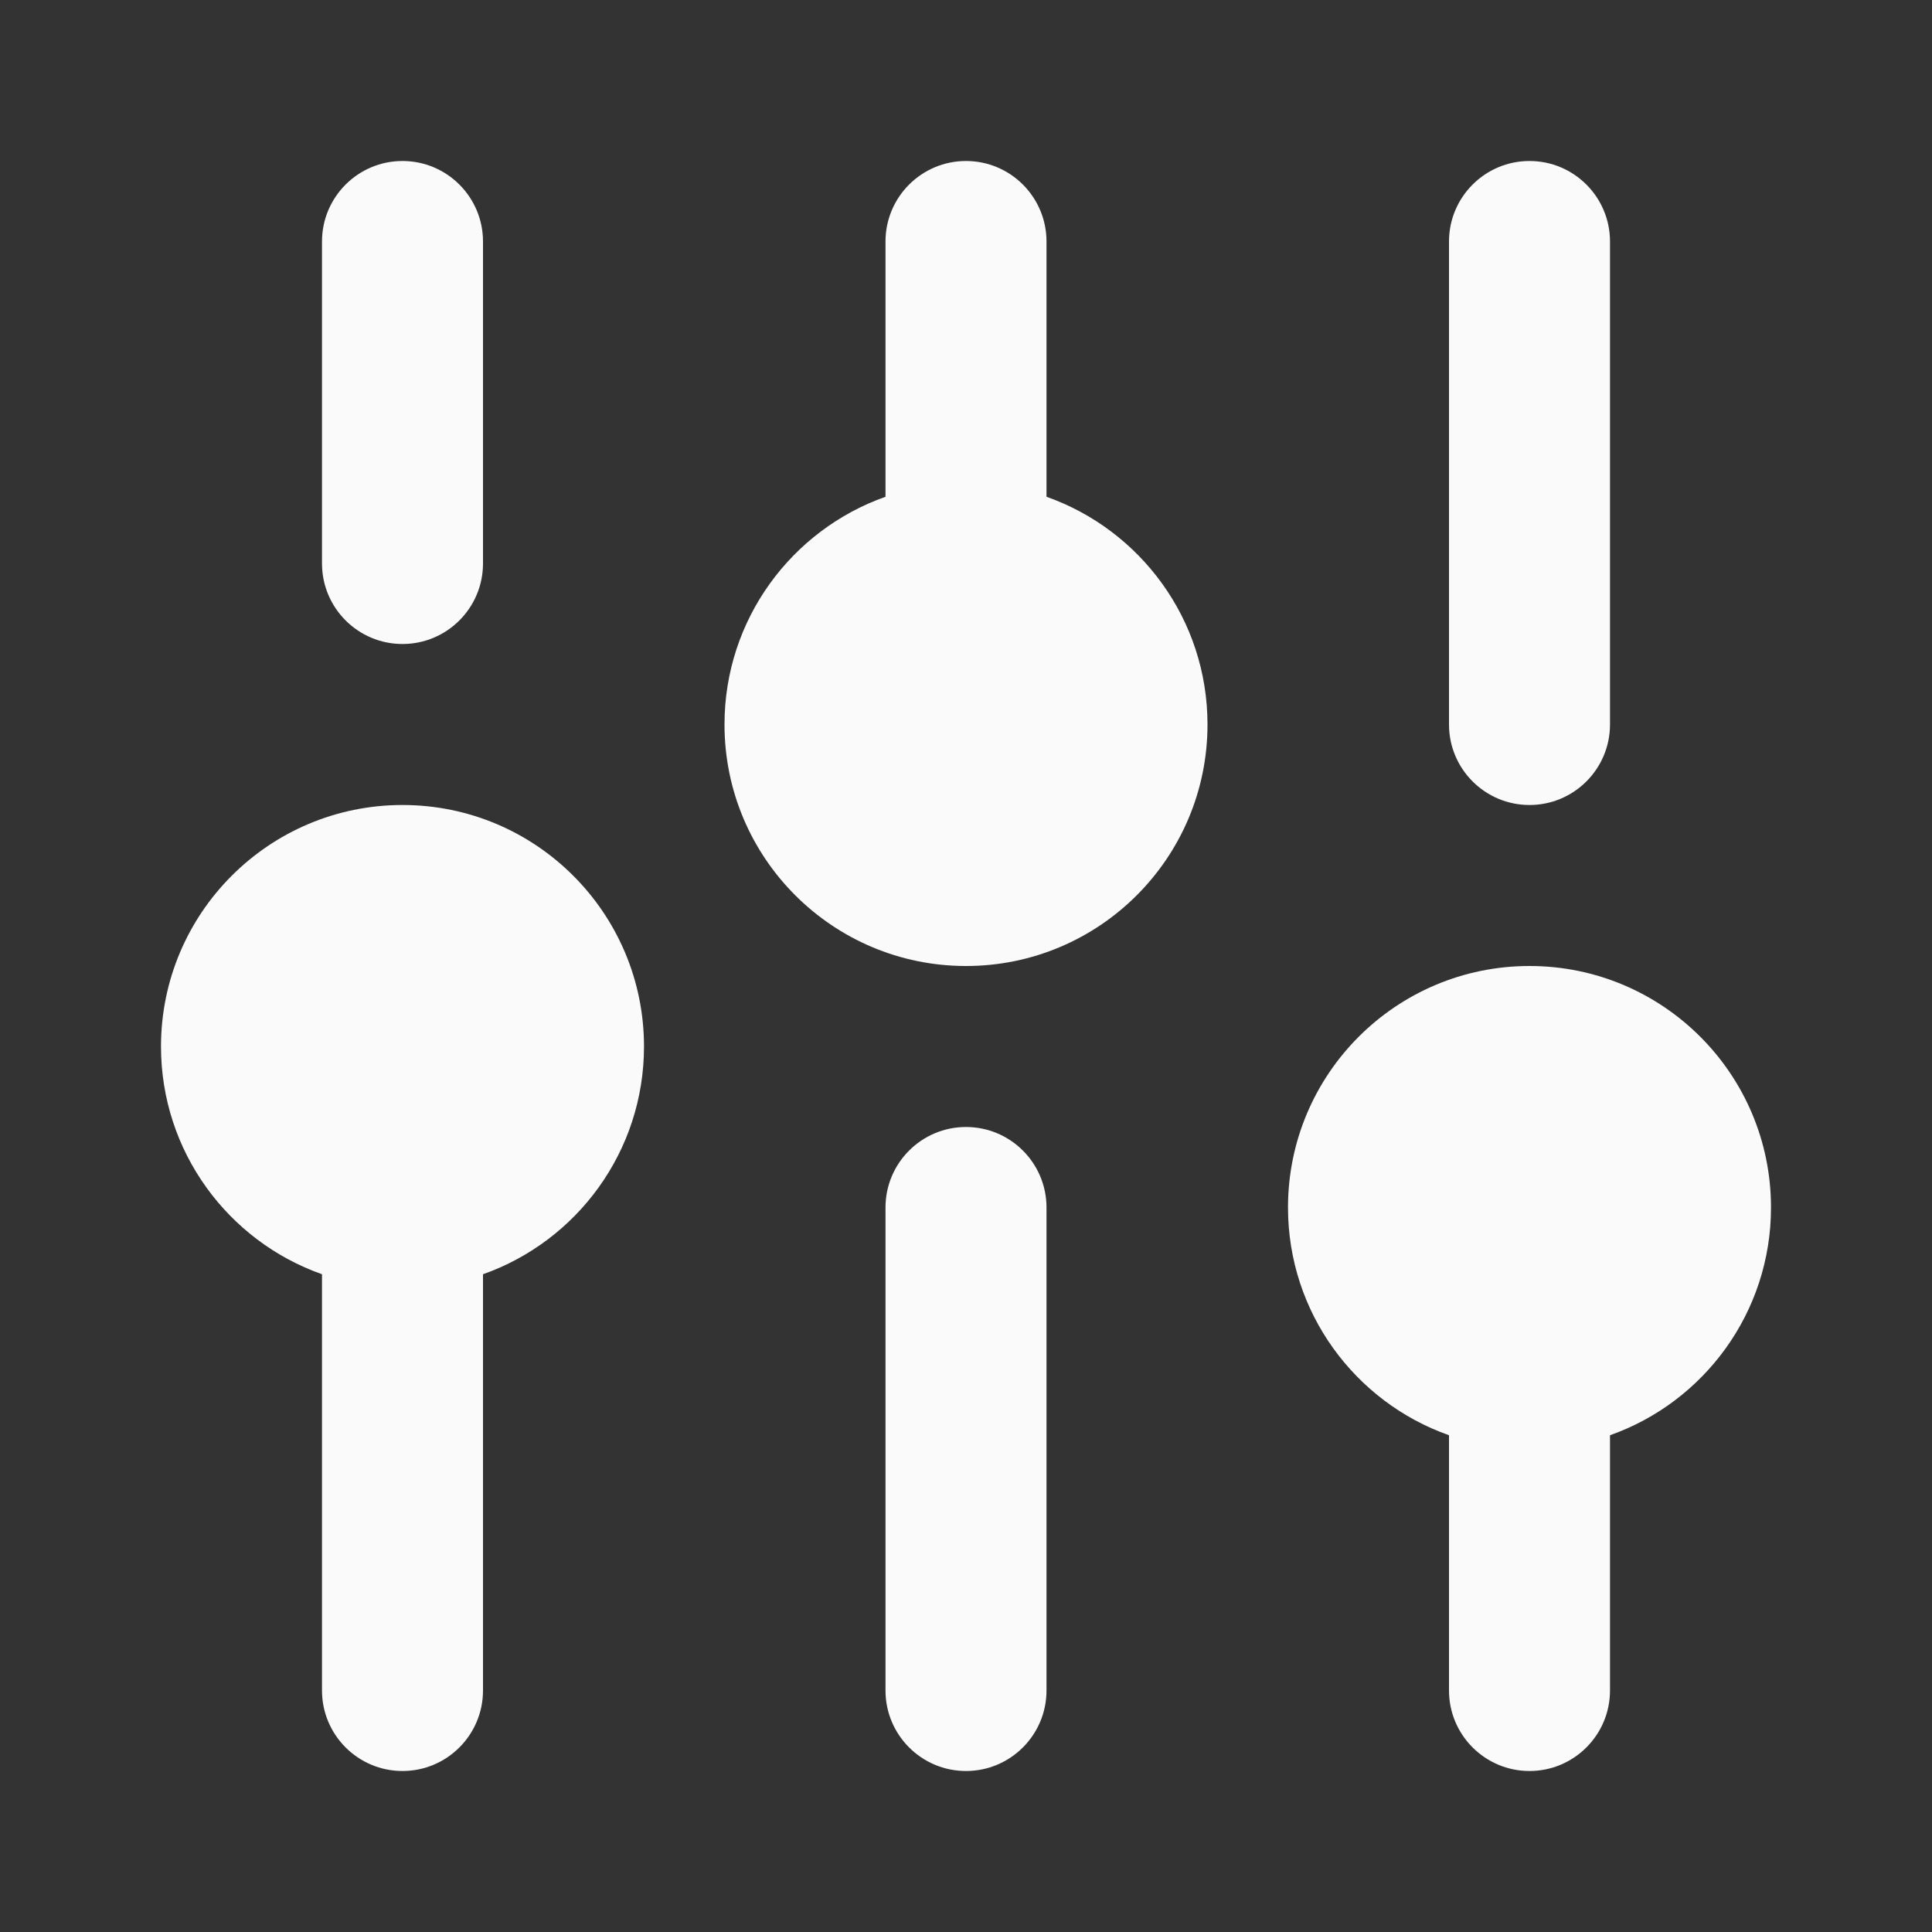
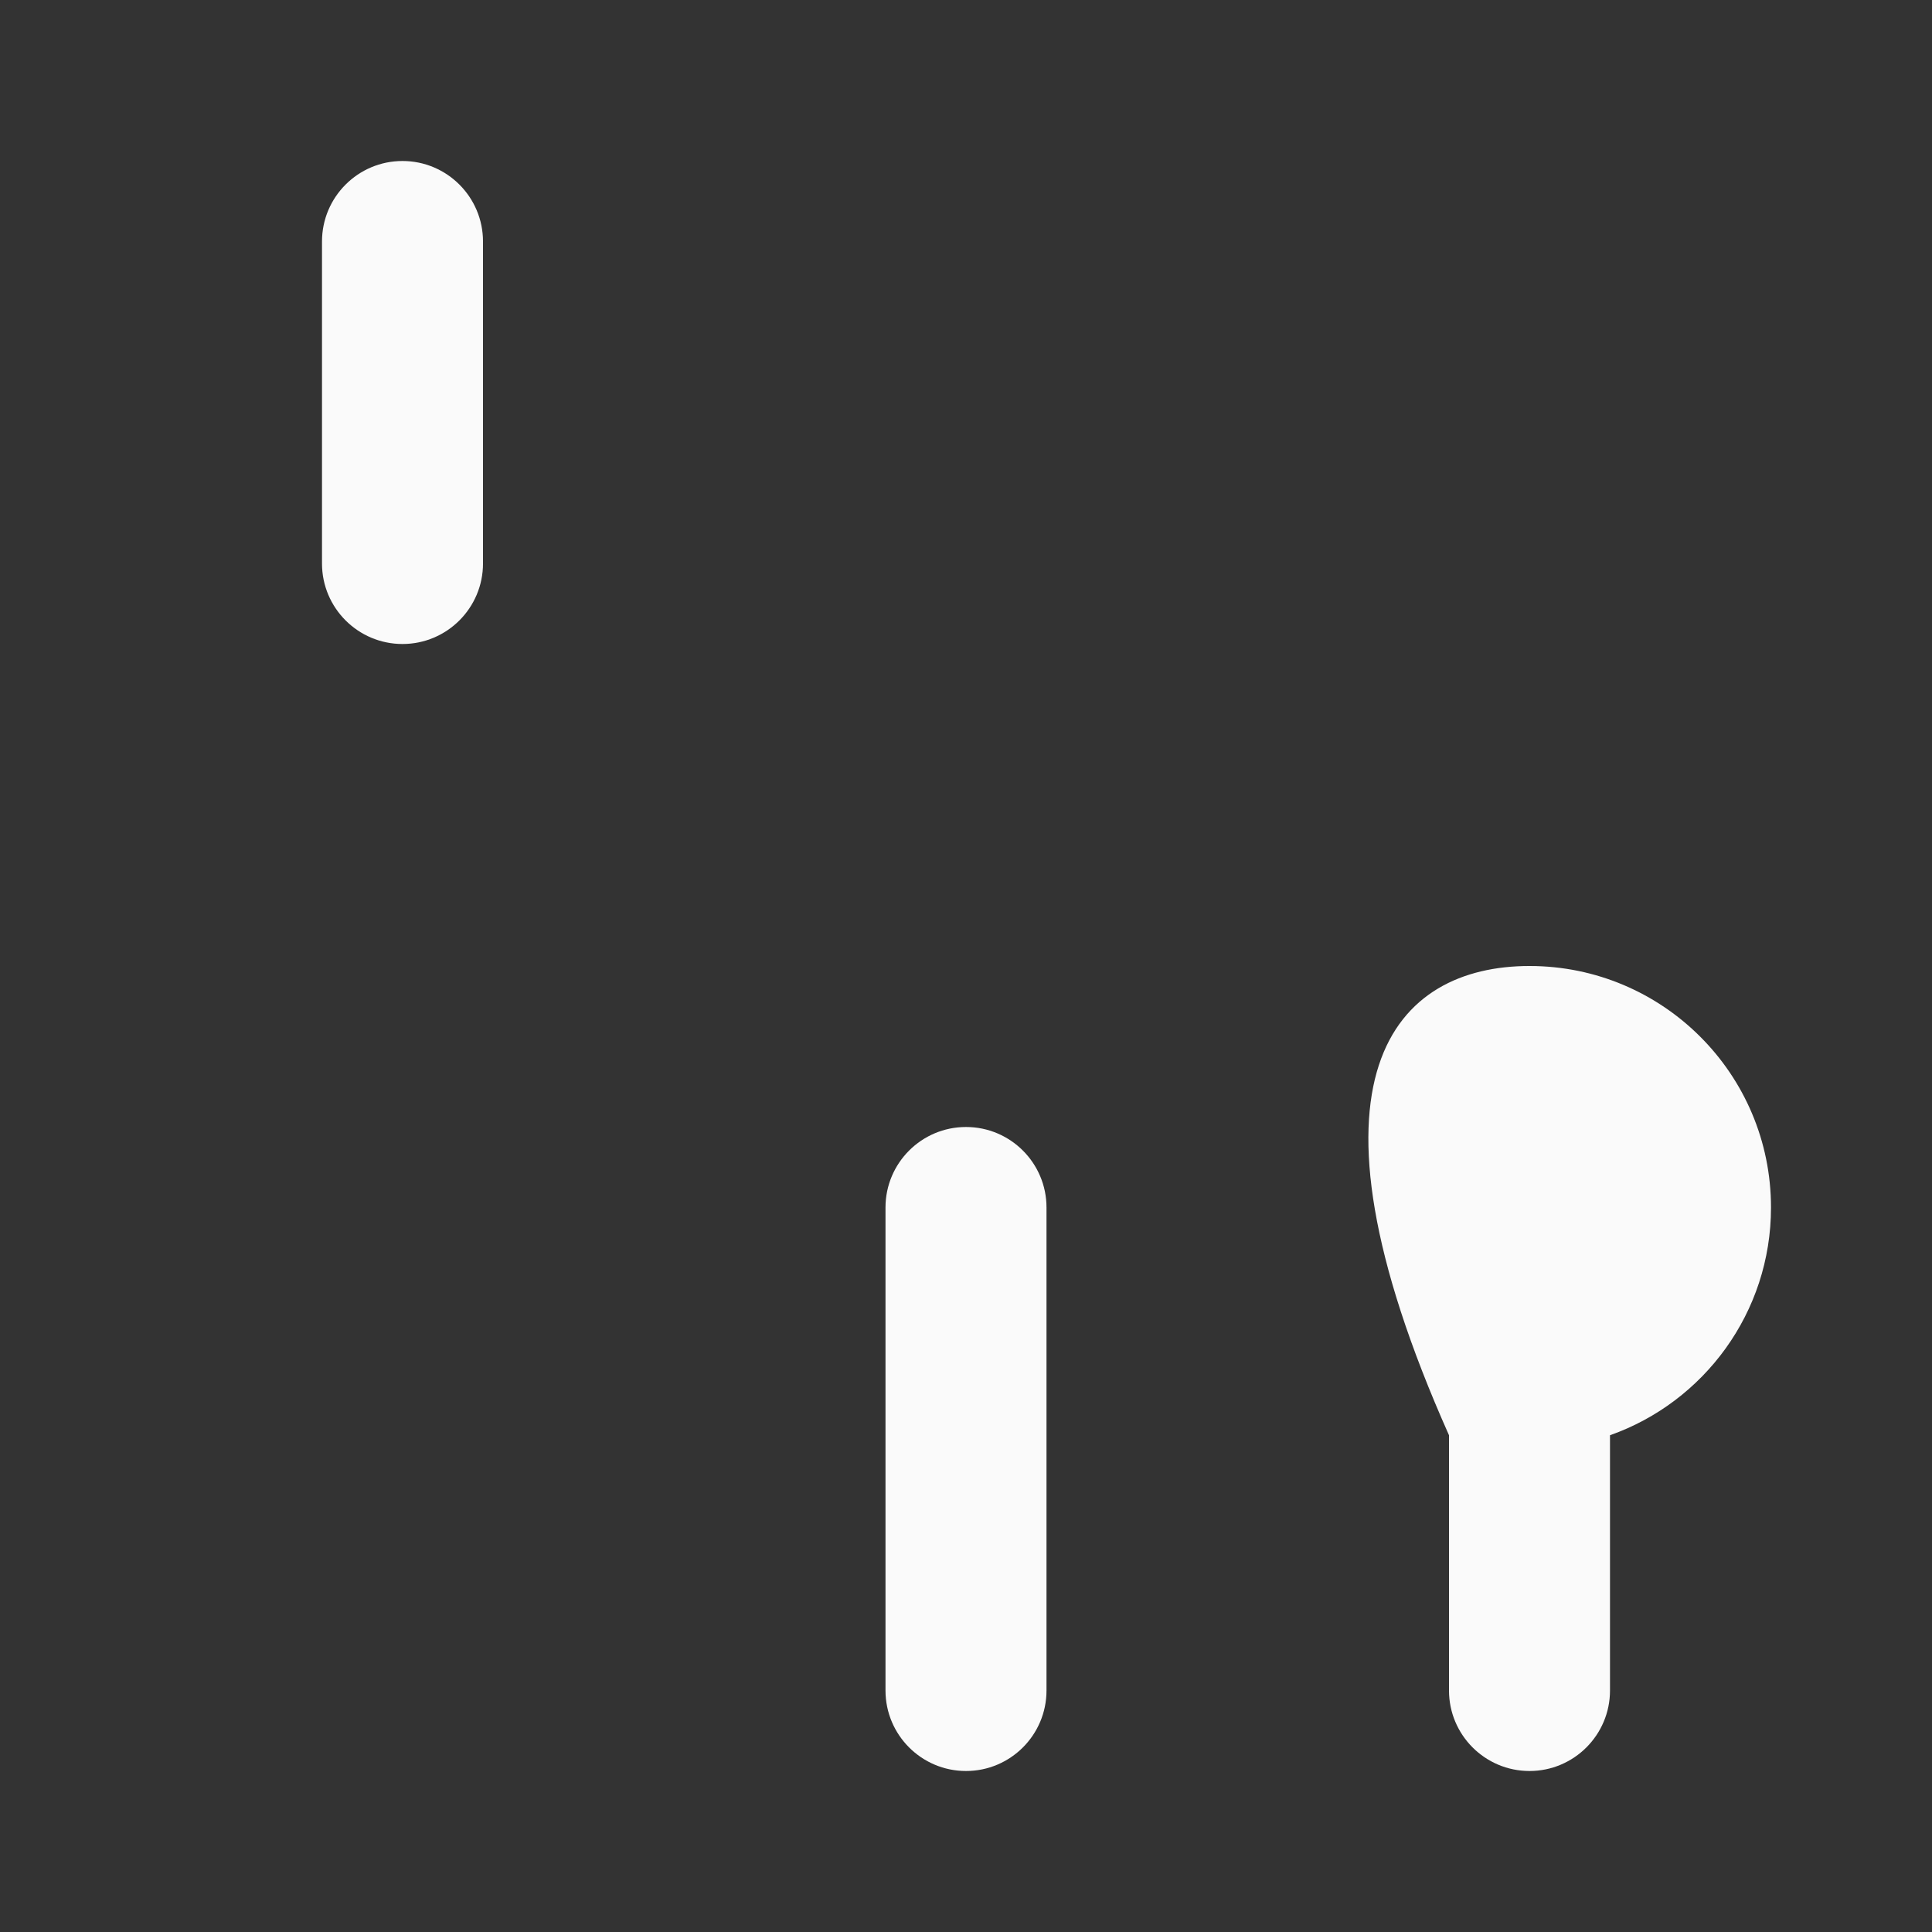
<svg xmlns="http://www.w3.org/2000/svg" width="24" height="24" viewBox="0 0 24 24" fill="none">
  <rect x="0" y="0" width="24" height="24" fill="#333333" stroke="none" />
  <path d="M5 2C5.552 2 6 2.448 6 3V7C6 7.552 5.552 8 5 8C4.448 8 4 7.552 4 7V3C4 2.448 4.448 2 5 2Z" fill="#FAFAFA" />
-   <path fill-rule="evenodd" clip-rule="evenodd" d="M6 15.829C7.165 15.418 8 14.306 8 13C8 11.343 6.657 10 5 10C3.343 10 2 11.343 2 13C2 14.306 2.835 15.418 4 15.829L4 21C4 21.552 4.448 22 5 22C5.552 22 6 21.552 6 21L6 15.829Z" fill="#FAFAFA" />
  <path d="M13 15C13 14.448 12.552 14 12 14C11.448 14 11 14.448 11 15V21C11 21.552 11.448 22 12 22C12.552 22 13 21.552 13 21V15Z" fill="#FAFAFA" />
-   <path fill-rule="evenodd" clip-rule="evenodd" d="M12 2C12.552 2 13 2.448 13 3V6.171C14.165 6.583 15 7.694 15 9C15 10.657 13.657 12 12 12C10.343 12 9 10.657 9 9C9 7.694 9.835 6.583 11 6.171V3C11 2.448 11.448 2 12 2Z" fill="#FAFAFA" />
-   <path fill-rule="evenodd" clip-rule="evenodd" d="M22 15C22 16.306 21.165 17.418 20 17.829V21C20 21.552 19.552 22 19 22C18.448 22 18 21.552 18 21V17.829C16.835 17.418 16 16.306 16 15C16 13.343 17.343 12 19 12C20.657 12 22 13.343 22 15Z" fill="#FAFAFA" />
-   <path d="M19 2C19.552 2 20 2.448 20 3V9C20 9.552 19.552 10 19 10C18.448 10 18 9.552 18 9V3C18 2.448 18.448 2 19 2Z" fill="#FAFAFA" />
+   <path fill-rule="evenodd" clip-rule="evenodd" d="M22 15C22 16.306 21.165 17.418 20 17.829V21C20 21.552 19.552 22 19 22C18.448 22 18 21.552 18 21V17.829C16 13.343 17.343 12 19 12C20.657 12 22 13.343 22 15Z" fill="#FAFAFA" />
</svg>